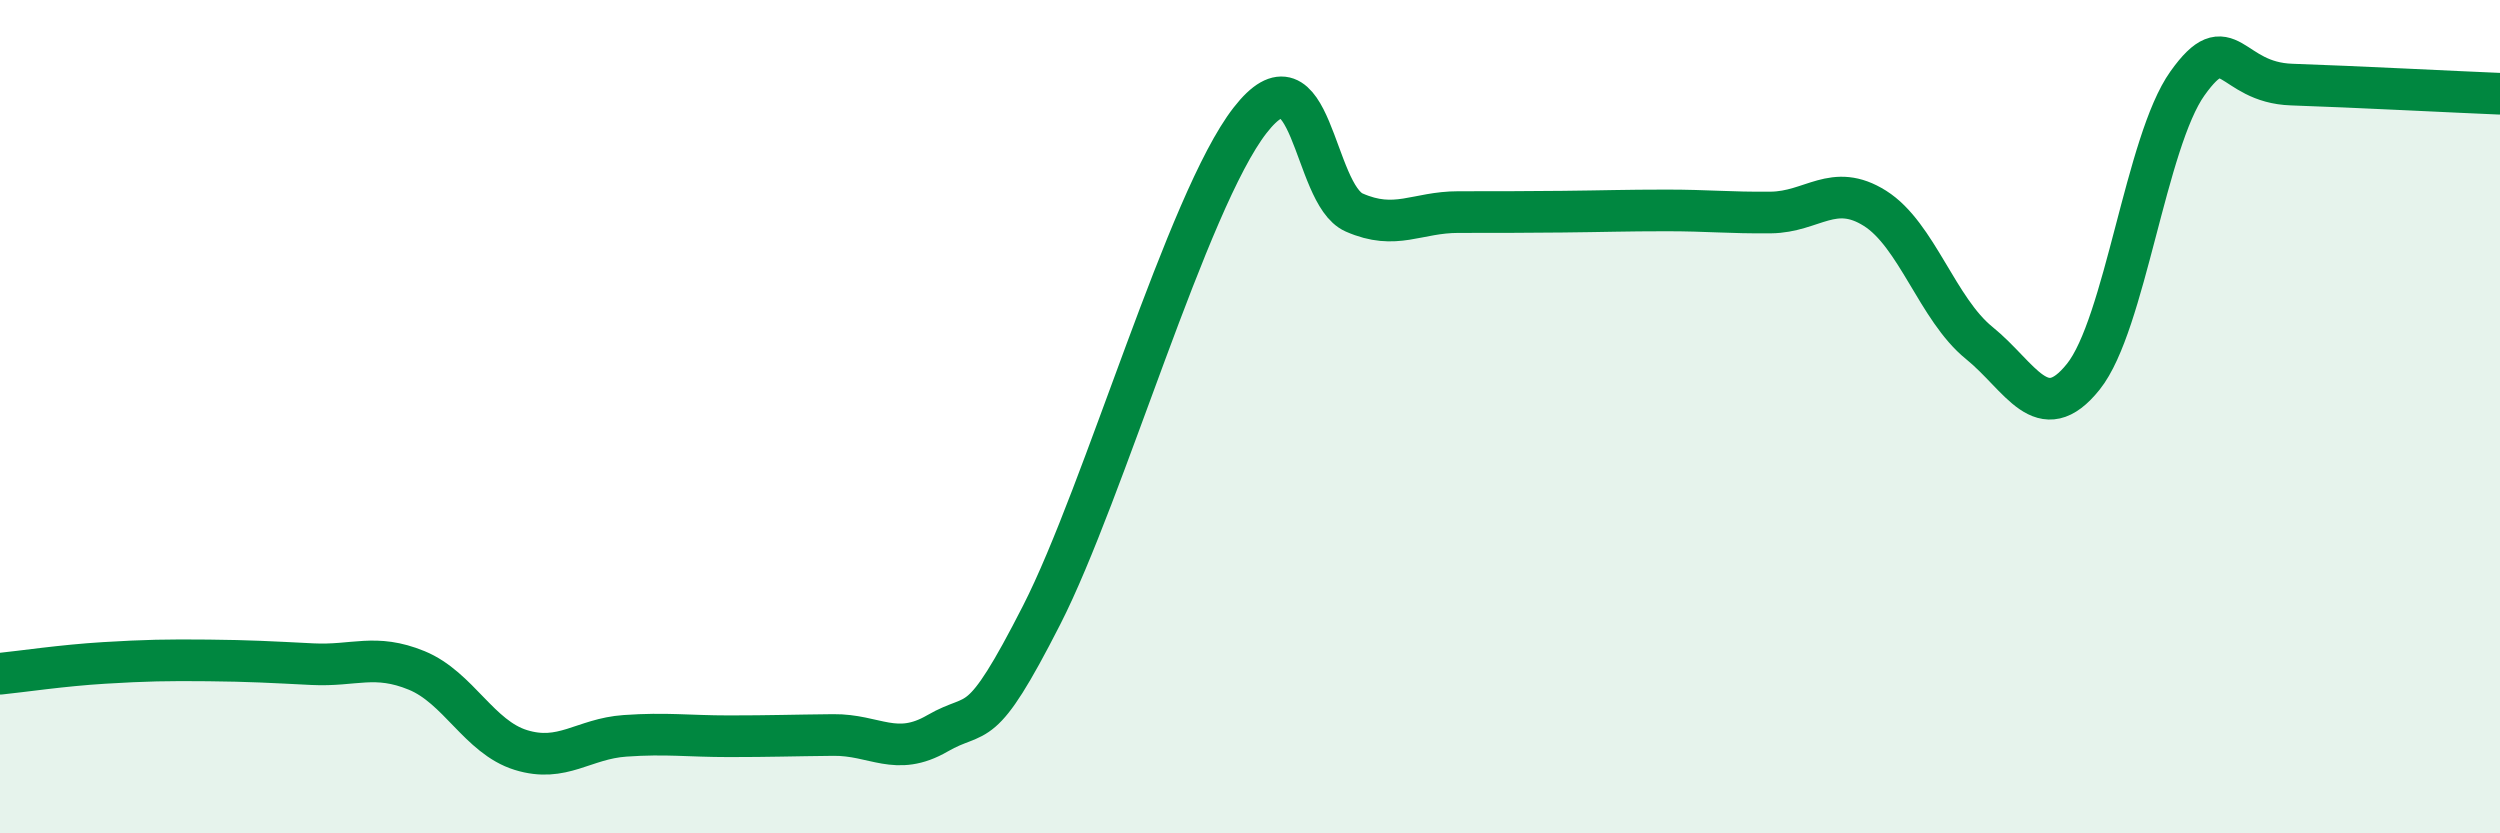
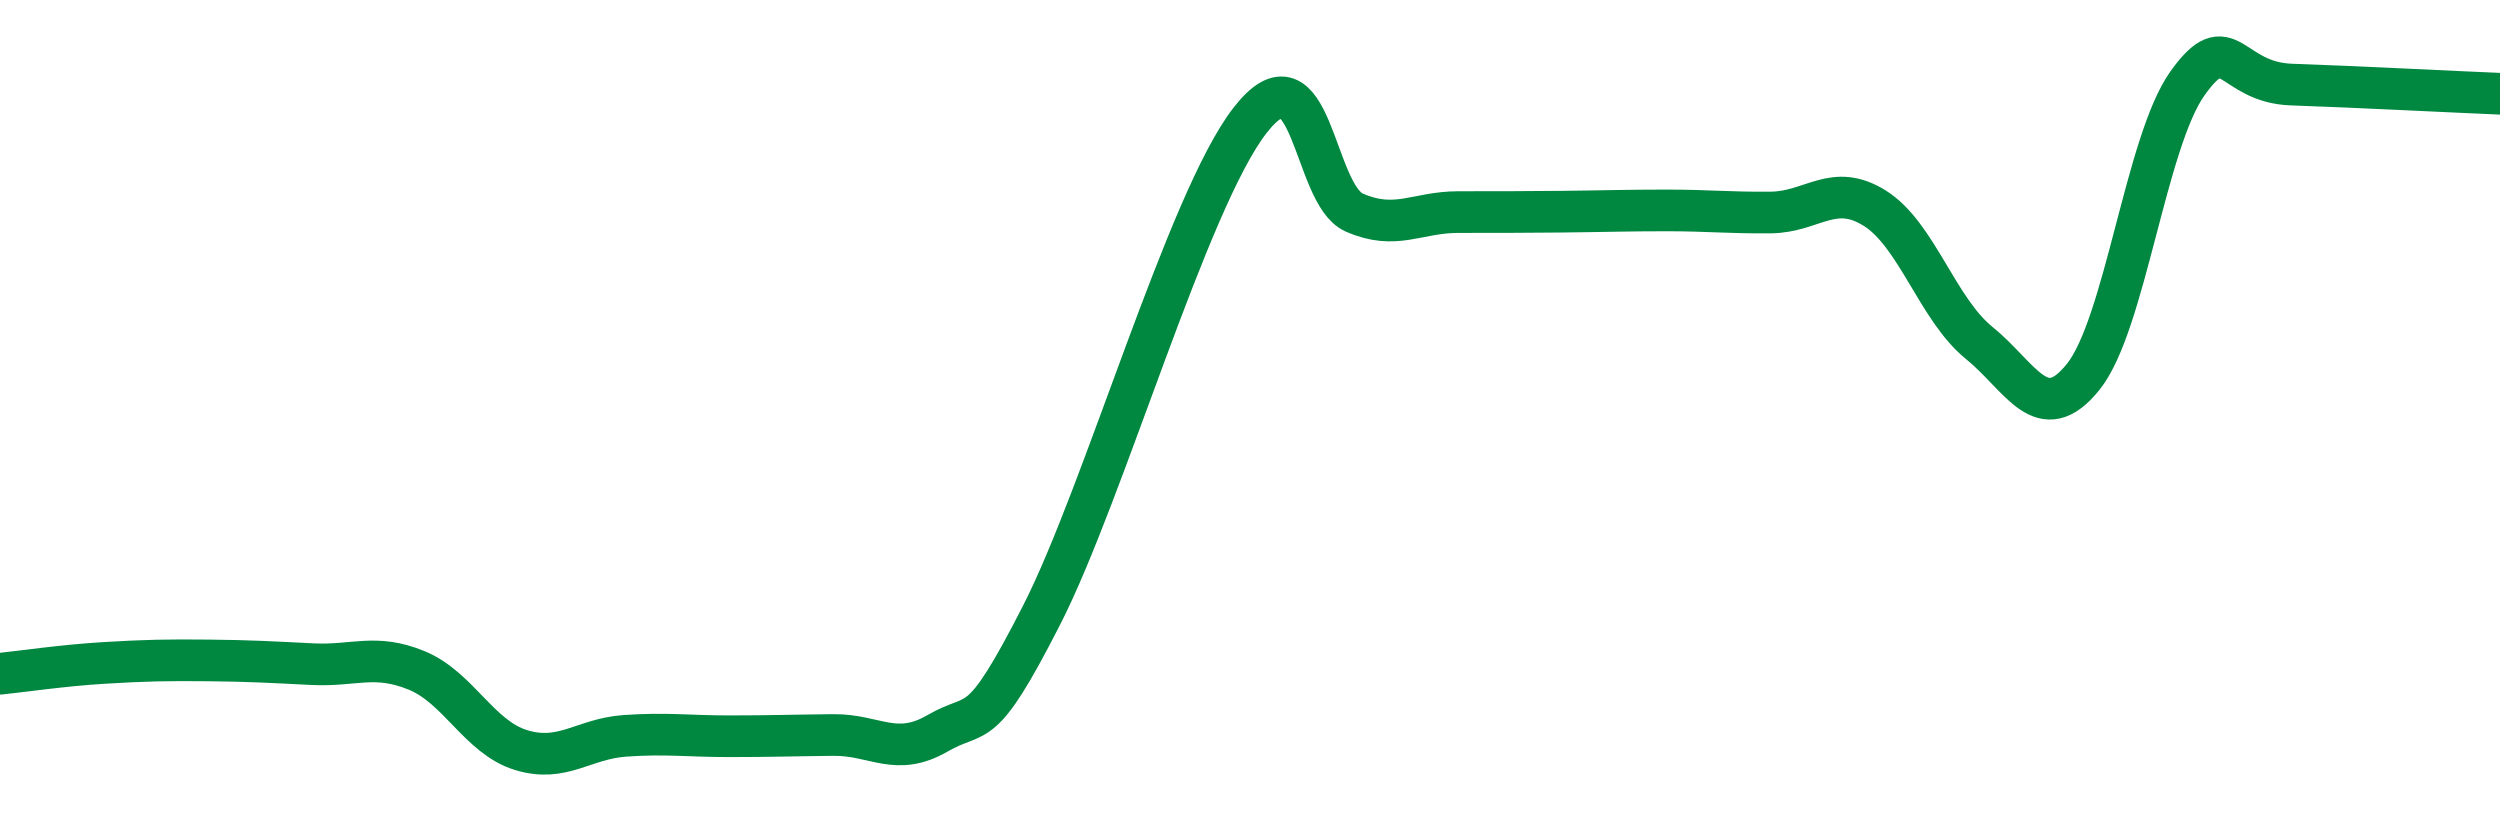
<svg xmlns="http://www.w3.org/2000/svg" width="60" height="20" viewBox="0 0 60 20">
-   <path d="M 0,16.17 C 0.5,16.12 1.5,15.97 2.5,15.91 C 3.5,15.85 4,15.84 5,15.85 C 6,15.86 6.5,15.89 7.5,15.94 C 8.5,15.99 9,15.68 10,16.09 C 11,16.5 11.5,17.69 12.5,18 C 13.5,18.31 14,17.73 15,17.66 C 16,17.59 16.5,17.67 17.5,17.67 C 18.5,17.67 19,17.65 20,17.64 C 21,17.63 21.5,18.18 22.5,17.6 C 23.5,17.02 23.5,17.7 25,14.76 C 26.5,11.82 28.5,4.82 30,2.89 C 31.5,0.96 31.5,4.66 32.5,5.1 C 33.5,5.54 34,5.09 35,5.09 C 36,5.09 36.5,5.09 37.5,5.08 C 38.5,5.07 39,5.05 40,5.05 C 41,5.05 41.5,5.11 42.5,5.1 C 43.5,5.09 44,4.37 45,5 C 46,5.63 46.5,7.42 47.5,8.23 C 48.5,9.04 49,10.29 50,9.04 C 51,7.79 51.5,3.4 52.5,2 C 53.5,0.6 53.5,1.98 55,2.03 C 56.5,2.08 59,2.21 60,2.25L60 20L0 20Z" fill="#008740" opacity="0.1" stroke-linecap="round" stroke-linejoin="round" />
  <path d="M 0,16.17 C 0.5,16.12 1.5,15.97 2.5,15.91 C 3.5,15.85 4,15.84 5,15.85 C 6,15.86 6.5,15.89 7.5,15.94 C 8.5,15.99 9,15.68 10,16.09 C 11,16.5 11.5,17.69 12.5,18 C 13.5,18.31 14,17.73 15,17.66 C 16,17.59 16.5,17.67 17.5,17.67 C 18.5,17.67 19,17.65 20,17.64 C 21,17.63 21.5,18.18 22.5,17.6 C 23.5,17.02 23.5,17.7 25,14.76 C 26.5,11.82 28.5,4.82 30,2.89 C 31.5,0.96 31.5,4.66 32.5,5.1 C 33.5,5.54 34,5.09 35,5.09 C 36,5.09 36.5,5.09 37.5,5.08 C 38.5,5.07 39,5.05 40,5.05 C 41,5.05 41.5,5.11 42.5,5.1 C 43.5,5.09 44,4.37 45,5 C 46,5.63 46.5,7.42 47.5,8.23 C 48.5,9.04 49,10.29 50,9.04 C 51,7.79 51.5,3.4 52.5,2 C 53.5,0.6 53.5,1.98 55,2.03 C 56.5,2.08 59,2.21 60,2.25" stroke="#008740" stroke-width="1" fill="none" stroke-linecap="round" stroke-linejoin="round" />
</svg>